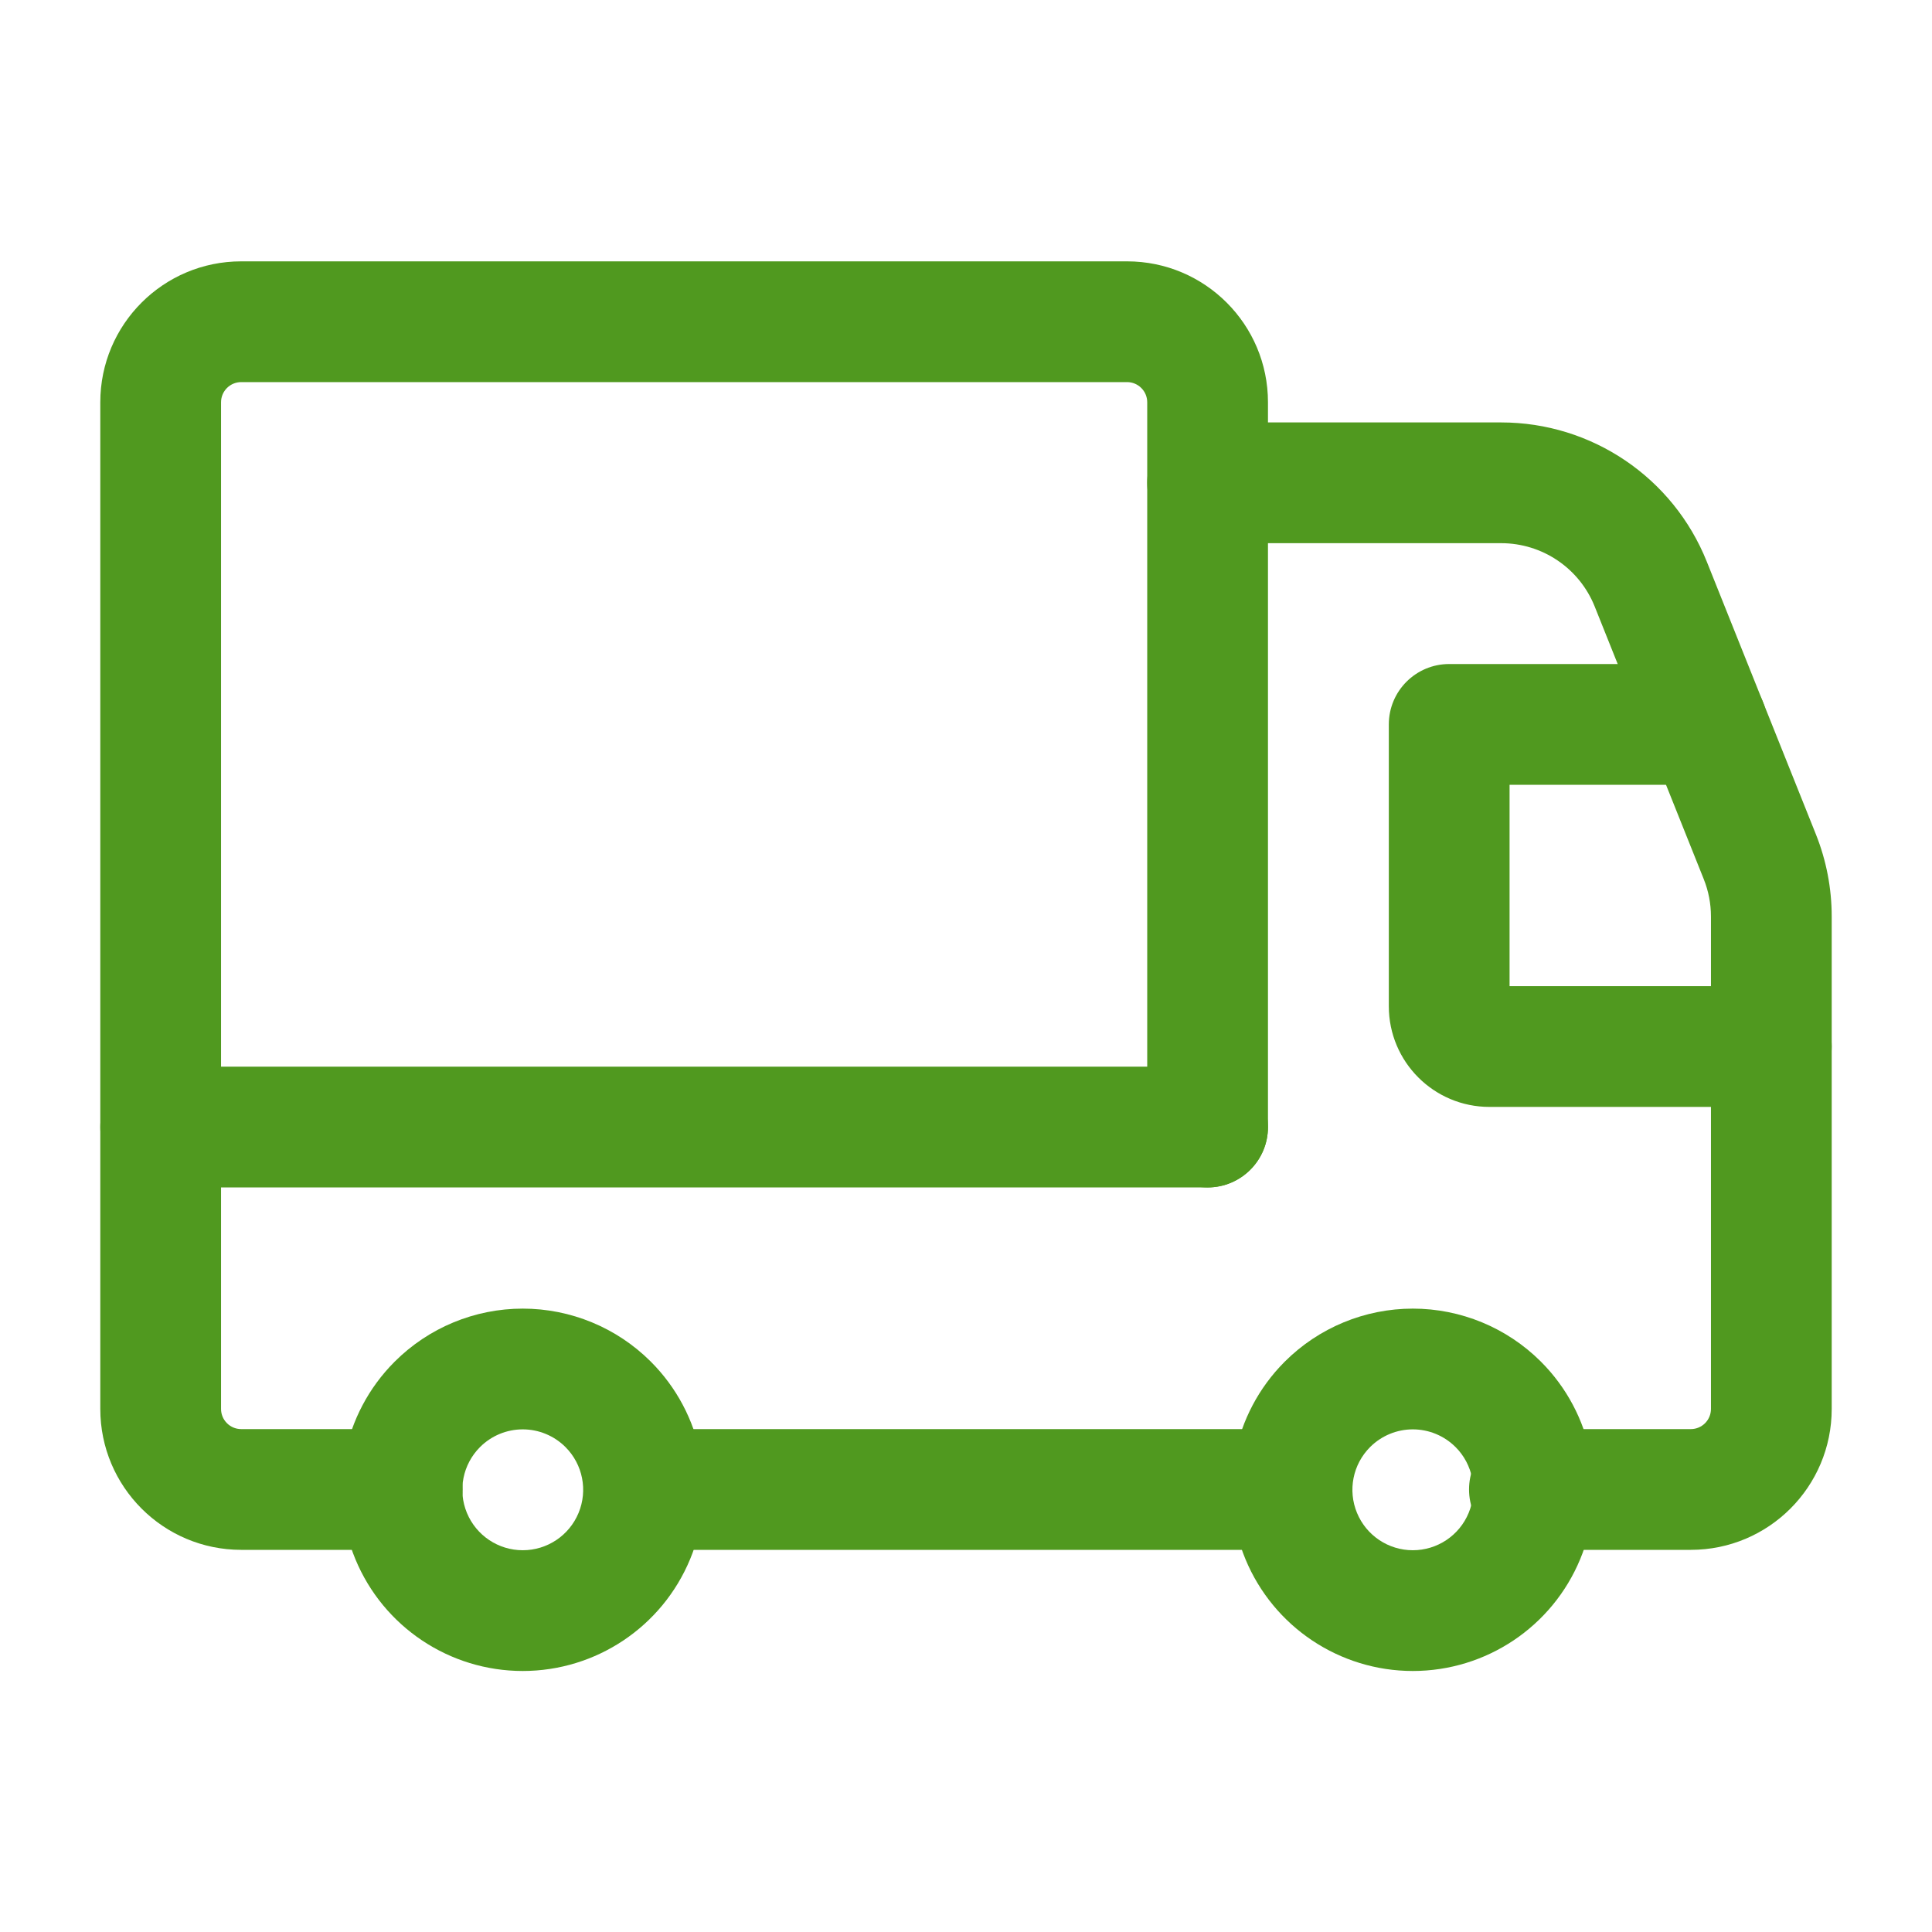
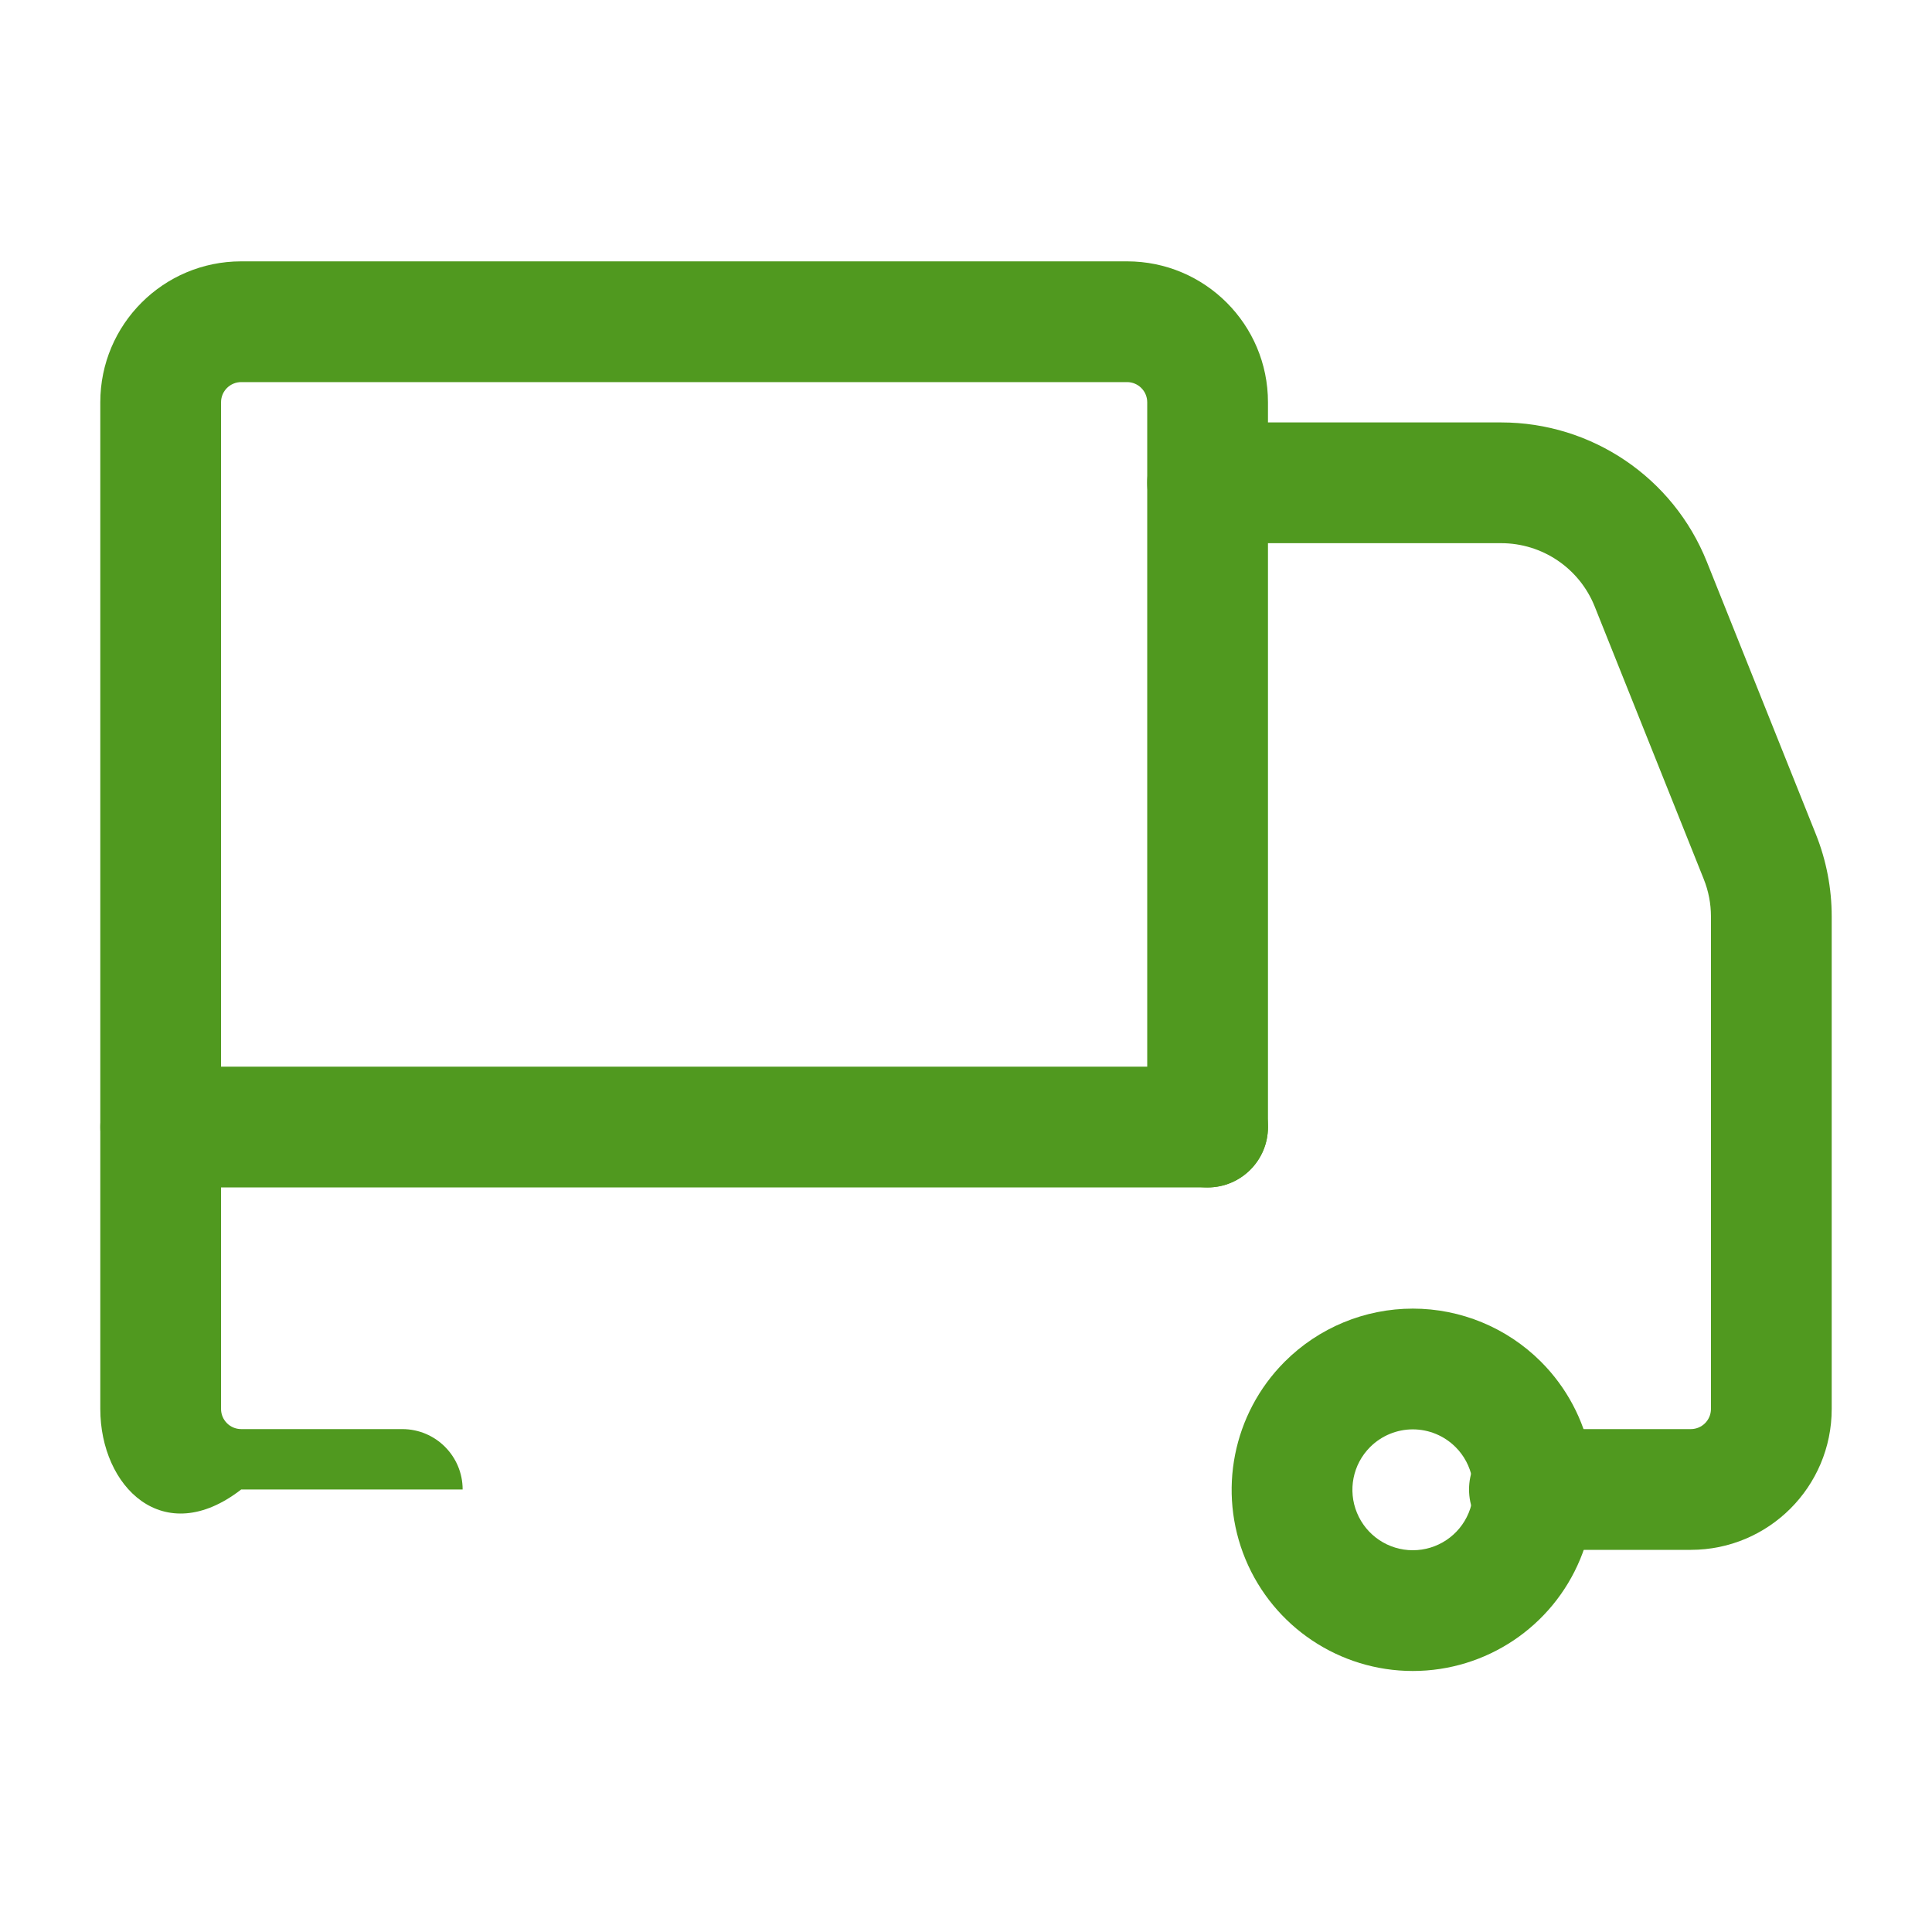
<svg xmlns="http://www.w3.org/2000/svg" width="80" height="80" viewBox="0 0 80 80" fill="none">
-   <path fill-rule="evenodd" clip-rule="evenodd" d="M24.728 61.676C24.728 60.295 25.847 59.176 27.228 59.176H53.339C54.72 59.176 55.839 60.295 55.839 61.676C55.839 63.056 54.72 64.176 53.339 64.176H27.228C25.847 64.176 24.728 63.056 24.728 61.676Z" fill="#50991F" />
  <path fill-rule="evenodd" clip-rule="evenodd" d="M47.504 19.992C47.504 18.611 48.623 17.492 50.004 17.492H62.16C65.91 17.492 69.281 19.774 70.674 23.255L75.192 34.546L75.192 34.546C75.625 35.629 75.847 36.784 75.847 37.95V58.341C75.847 61.563 73.235 64.176 70.013 64.176H63.33C61.949 64.176 60.83 63.056 60.83 61.676C60.83 60.295 61.949 59.176 63.33 59.176H70.013C70.474 59.176 70.847 58.802 70.847 58.341V37.95C70.847 37.42 70.746 36.895 70.549 36.404C70.549 36.404 70.549 36.403 70.549 36.403L66.032 25.112C65.398 23.529 63.865 22.492 62.16 22.492H50.004C48.623 22.492 47.504 21.372 47.504 19.992Z" fill="#50991F" />
-   <path fill-rule="evenodd" clip-rule="evenodd" d="M57.508 29.996C57.508 28.615 58.628 27.496 60.008 27.496H70.679C72.06 27.496 73.179 28.615 73.179 29.996C73.179 31.377 72.06 32.496 70.679 32.496H62.508V40.835H73.347C74.728 40.835 75.847 41.954 75.847 43.335C75.847 44.715 74.728 45.835 73.347 45.835H61.676C59.374 45.835 57.508 43.969 57.508 41.667V29.996Z" fill="#50991F" />
-   <path fill-rule="evenodd" clip-rule="evenodd" d="M19.89 59.907L19.877 59.92L19.877 59.92C19.161 60.636 18.947 61.712 19.334 62.647C19.722 63.582 20.634 64.192 21.646 64.192C22.658 64.192 23.57 63.582 23.957 62.647C24.345 61.712 24.131 60.636 23.415 59.92C23.415 59.92 23.415 59.92 23.415 59.92L23.415 59.92C22.946 59.451 22.309 59.187 21.646 59.187C20.988 59.187 20.357 59.446 19.89 59.907ZM26.937 56.371C25.532 54.973 23.63 54.187 21.646 54.187C19.657 54.187 17.749 54.977 16.342 56.384L16.342 56.384L16.325 56.401C14.192 58.547 13.556 61.764 14.715 64.561C15.876 67.364 18.612 69.192 21.646 69.192C24.681 69.191 27.416 67.363 28.577 64.56C29.738 61.757 29.096 58.53 26.95 56.384C26.946 56.38 26.942 56.376 26.937 56.371Z" fill="#50991F" />
  <path fill-rule="evenodd" clip-rule="evenodd" d="M56.746 59.907L56.733 59.92L56.733 59.92C56.017 60.636 55.803 61.712 56.191 62.647C56.578 63.582 57.49 64.192 58.502 64.192C59.514 64.192 60.427 63.582 60.814 62.647C61.201 61.712 60.987 60.636 60.272 59.92C60.271 59.92 60.271 59.92 60.271 59.92L60.271 59.92C59.802 59.451 59.166 59.187 58.502 59.187C57.845 59.187 57.214 59.446 56.746 59.907ZM63.794 56.371C62.388 54.973 60.486 54.187 58.503 54.187C56.513 54.187 54.605 54.977 53.198 56.384L53.198 56.384L53.181 56.401C51.049 58.547 50.413 61.764 51.571 64.561C52.733 67.364 55.468 69.192 58.503 69.192C61.537 69.191 64.272 67.363 65.433 64.56C66.594 61.757 65.953 58.53 63.807 56.384C63.802 56.38 63.798 56.376 63.794 56.371Z" fill="#50991F" />
-   <path fill-rule="evenodd" clip-rule="evenodd" d="M9.988 15.822C9.527 15.822 9.153 16.196 9.153 16.657V58.341C9.153 58.802 9.527 59.176 9.988 59.176H16.657C18.038 59.176 19.157 60.295 19.157 61.676C19.157 63.056 18.038 64.176 16.657 64.176H9.988C6.765 64.176 4.153 61.563 4.153 58.341V16.657C4.153 13.434 6.765 10.822 9.988 10.822H46.669C49.892 10.822 52.504 13.434 52.504 16.657V46.669C52.504 48.05 51.385 49.169 50.004 49.169C48.623 49.169 47.504 48.05 47.504 46.669V16.657C47.504 16.196 47.13 15.822 46.669 15.822H9.988Z" fill="#50991F" />
+   <path fill-rule="evenodd" clip-rule="evenodd" d="M9.988 15.822C9.527 15.822 9.153 16.196 9.153 16.657V58.341C9.153 58.802 9.527 59.176 9.988 59.176H16.657C18.038 59.176 19.157 60.295 19.157 61.676H9.988C6.765 64.176 4.153 61.563 4.153 58.341V16.657C4.153 13.434 6.765 10.822 9.988 10.822H46.669C49.892 10.822 52.504 13.434 52.504 16.657V46.669C52.504 48.05 51.385 49.169 50.004 49.169C48.623 49.169 47.504 48.05 47.504 46.669V16.657C47.504 16.196 47.13 15.822 46.669 15.822H9.988Z" fill="#50991F" />
  <path fill-rule="evenodd" clip-rule="evenodd" d="M4.153 46.669C4.153 45.289 5.272 44.169 6.653 44.169H50.004C51.385 44.169 52.504 45.289 52.504 46.669C52.504 48.05 51.385 49.169 50.004 49.169H6.653C5.272 49.169 4.153 48.05 4.153 46.669Z" fill="#50991F" />
</svg>